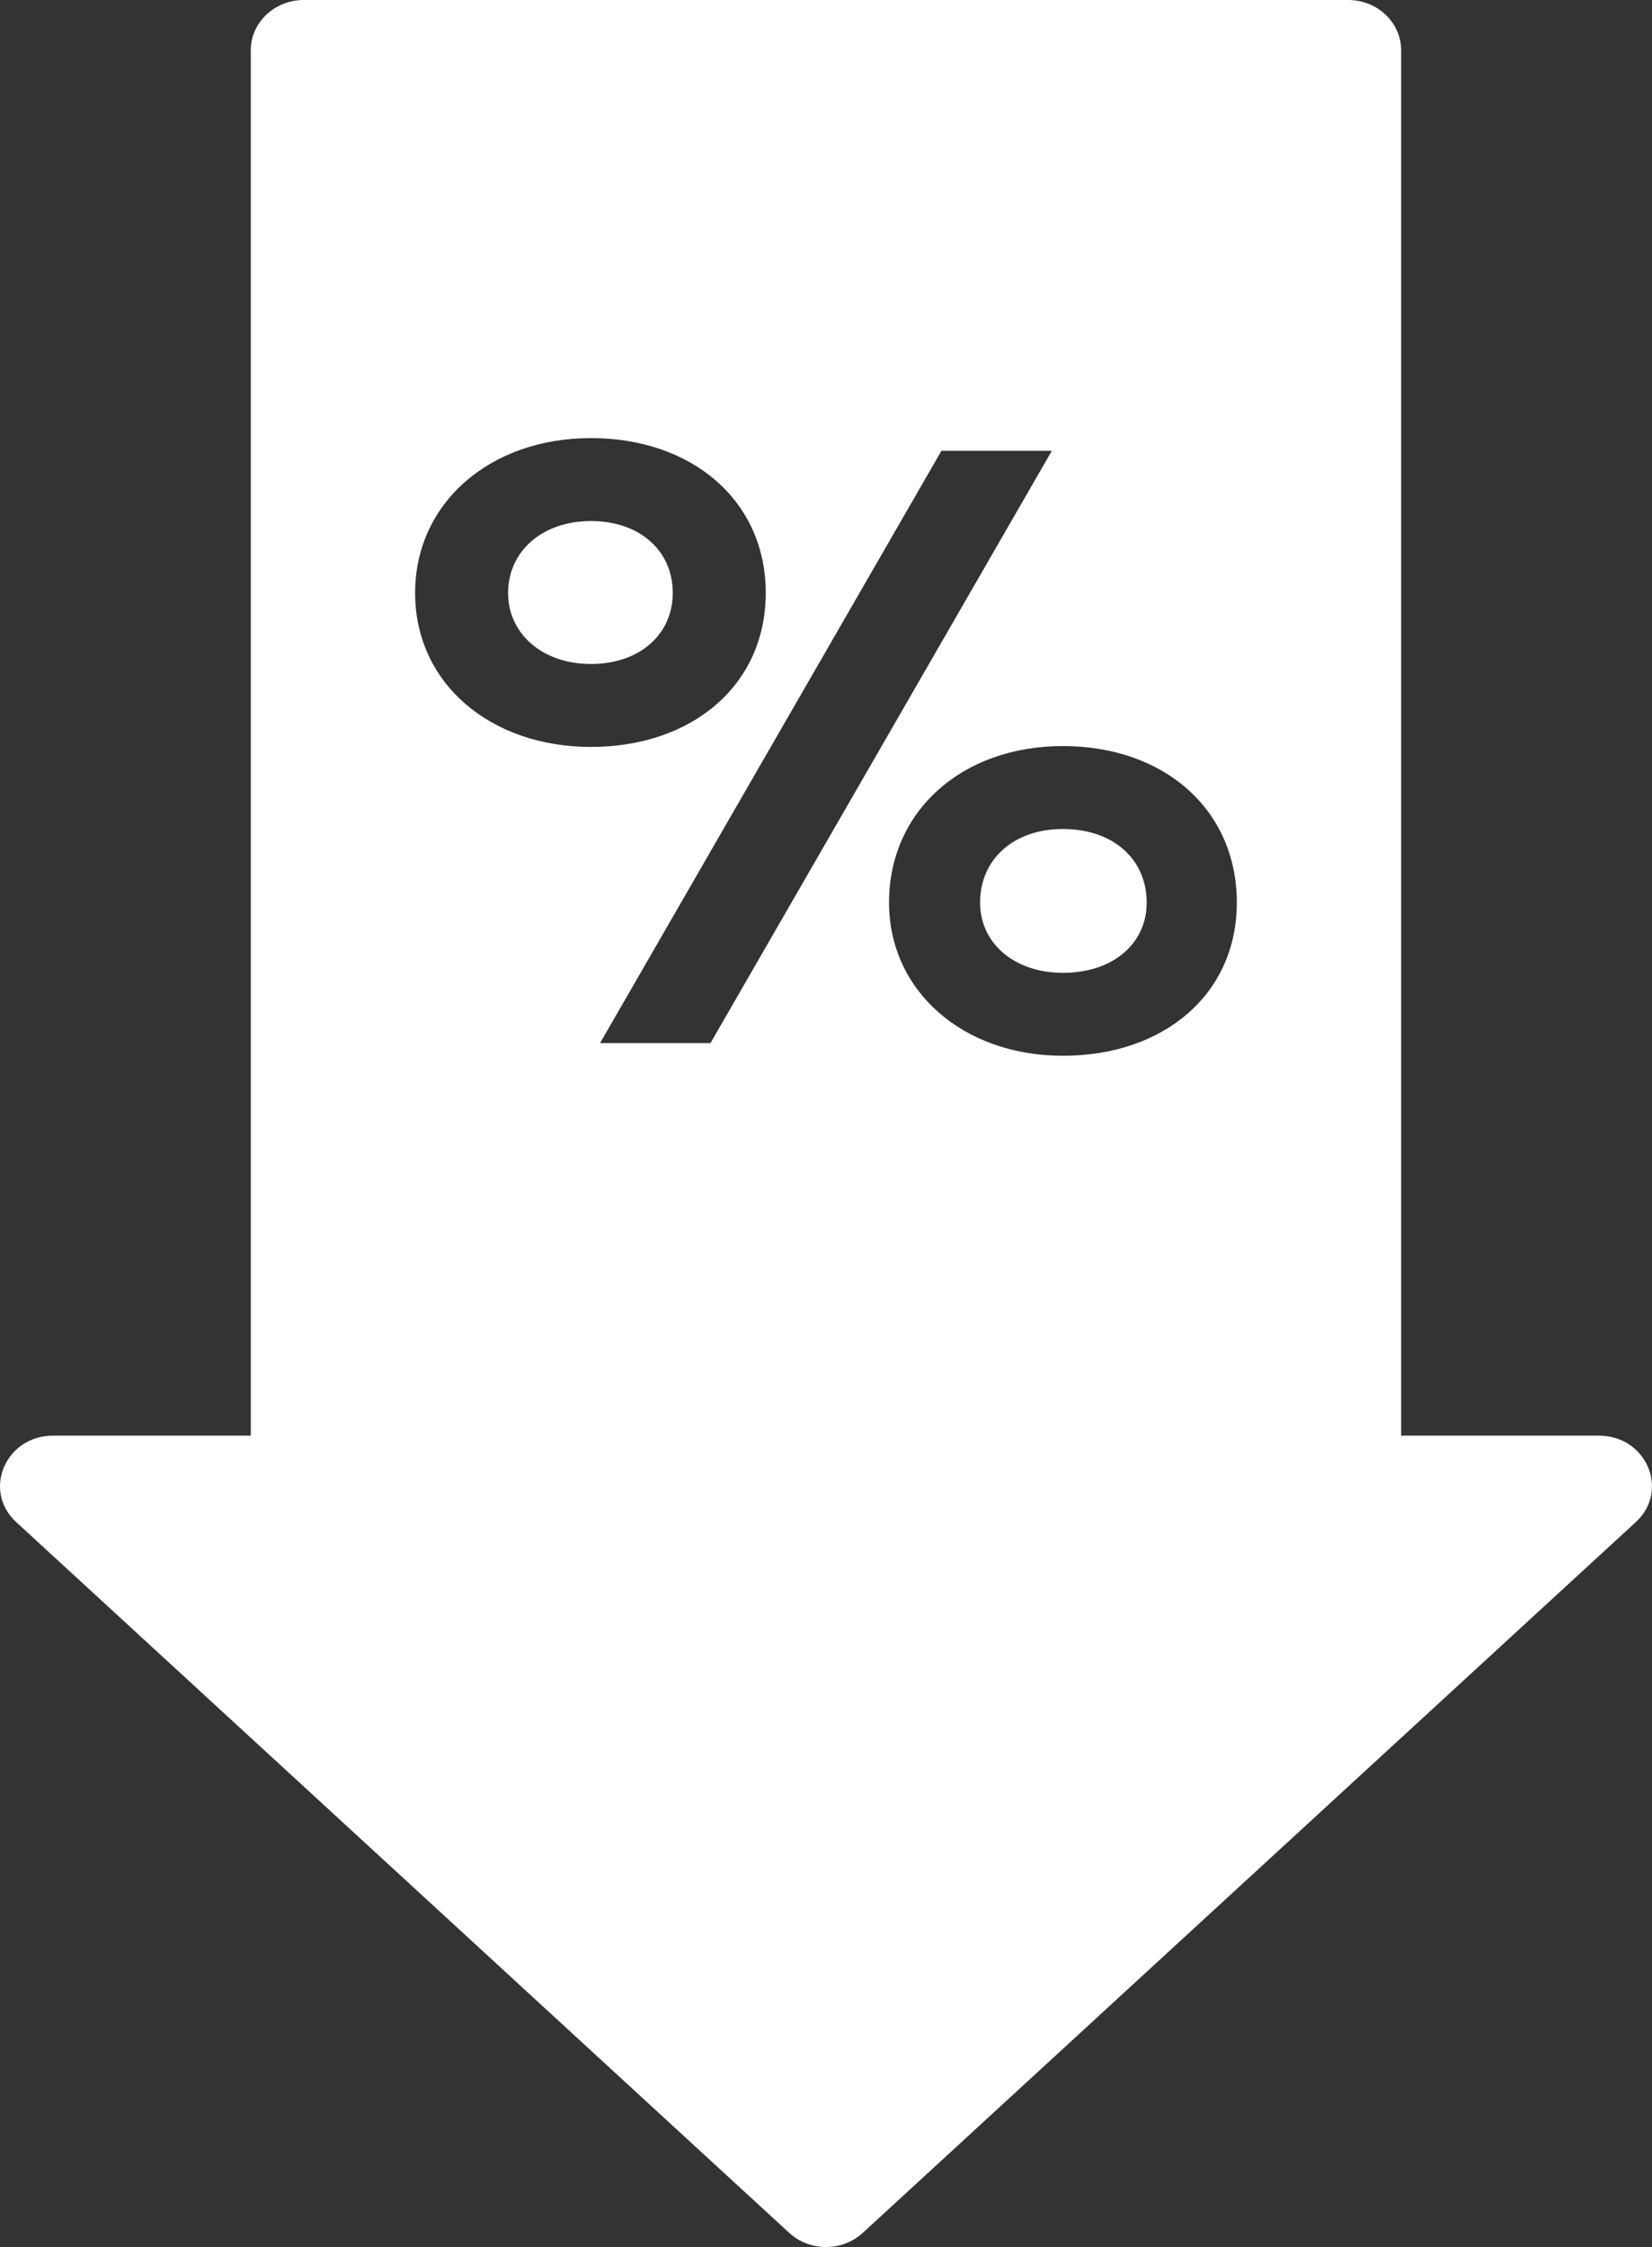
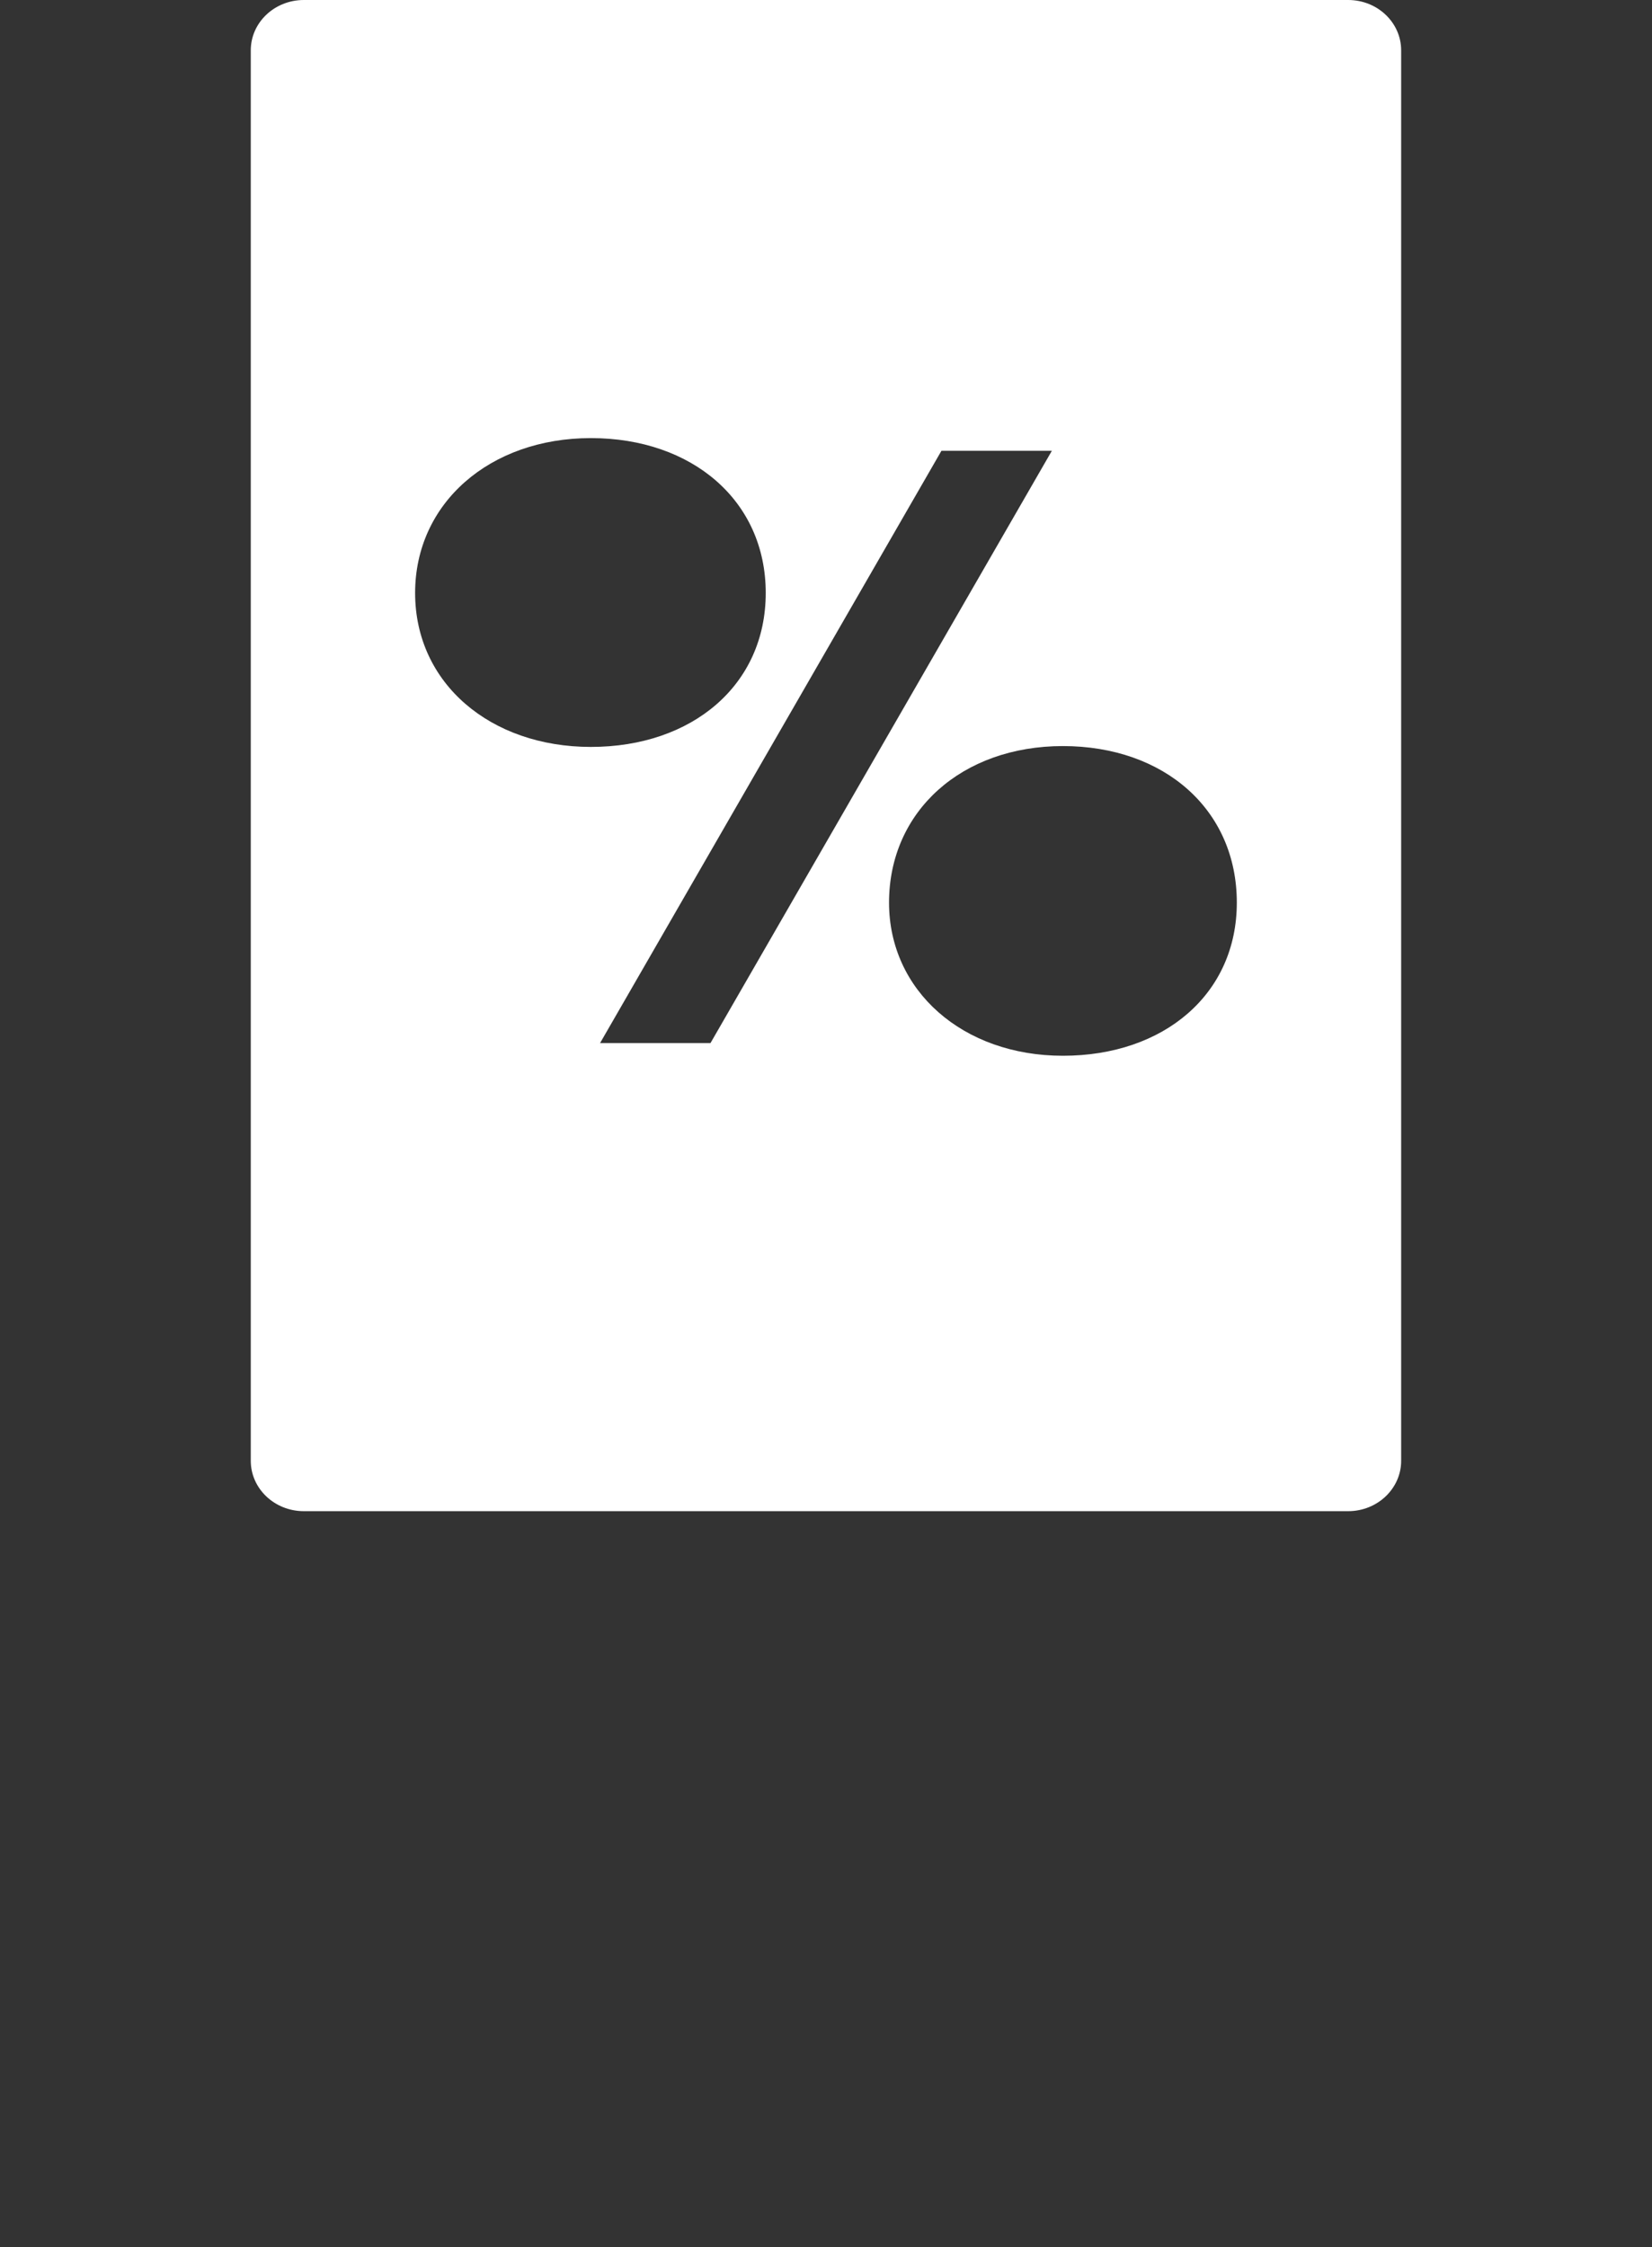
<svg xmlns="http://www.w3.org/2000/svg" width="25" height="34" viewBox="0 0 25 34" fill="none">
  <rect x="0" y="0" width="25" height="34" fill="#333333" stroke="none" />
-   <path d="M0.246 23.032C-0.272 22.556 0.083 21.723 0.804 21.723H24.196C24.917 21.723 25.272 22.556 24.754 23.032L13.058 33.785C12.747 34.072 12.253 34.072 11.942 33.785L0.246 23.032Z" fill="white" />
-   <path d="M8.942 10.047C8.204 10.047 7.689 9.586 7.689 8.972C7.689 8.344 8.204 7.884 8.942 7.884C9.68 7.884 10.181 8.332 10.181 8.972C10.181 9.599 9.68 10.047 8.942 10.047Z" fill="white" />
-   <path d="M16.085 14.72C15.348 14.72 14.832 14.272 14.832 13.658C14.832 13.005 15.334 12.544 16.085 12.544C16.851 12.544 17.353 13.005 17.353 13.658C17.353 14.272 16.851 14.72 16.085 14.72Z" fill="white" />
  <path fill-rule="evenodd" clip-rule="evenodd" d="M4.598 0C4.154 0 3.795 0.341 3.795 0.762V22.104C3.795 22.524 4.154 22.866 4.598 22.866H20.402C20.845 22.866 21.204 22.524 21.204 22.104V0.762C21.204 0.341 20.845 0 20.402 0H4.598ZM8.942 6.629C7.41 6.629 6.282 7.615 6.282 8.972C6.282 10.342 7.424 11.302 8.942 11.302C10.474 11.302 11.588 10.367 11.588 8.972C11.588 7.576 10.474 6.629 8.942 6.629ZM15.918 6.821H14.247L9.081 15.783H10.752L15.918 6.821ZM16.085 11.289C14.554 11.289 13.454 12.275 13.454 13.658C13.454 14.989 14.568 15.975 16.085 15.975C17.617 15.975 18.717 15.04 18.717 13.658C18.717 12.249 17.617 11.289 16.085 11.289Z" fill="white" />
</svg>